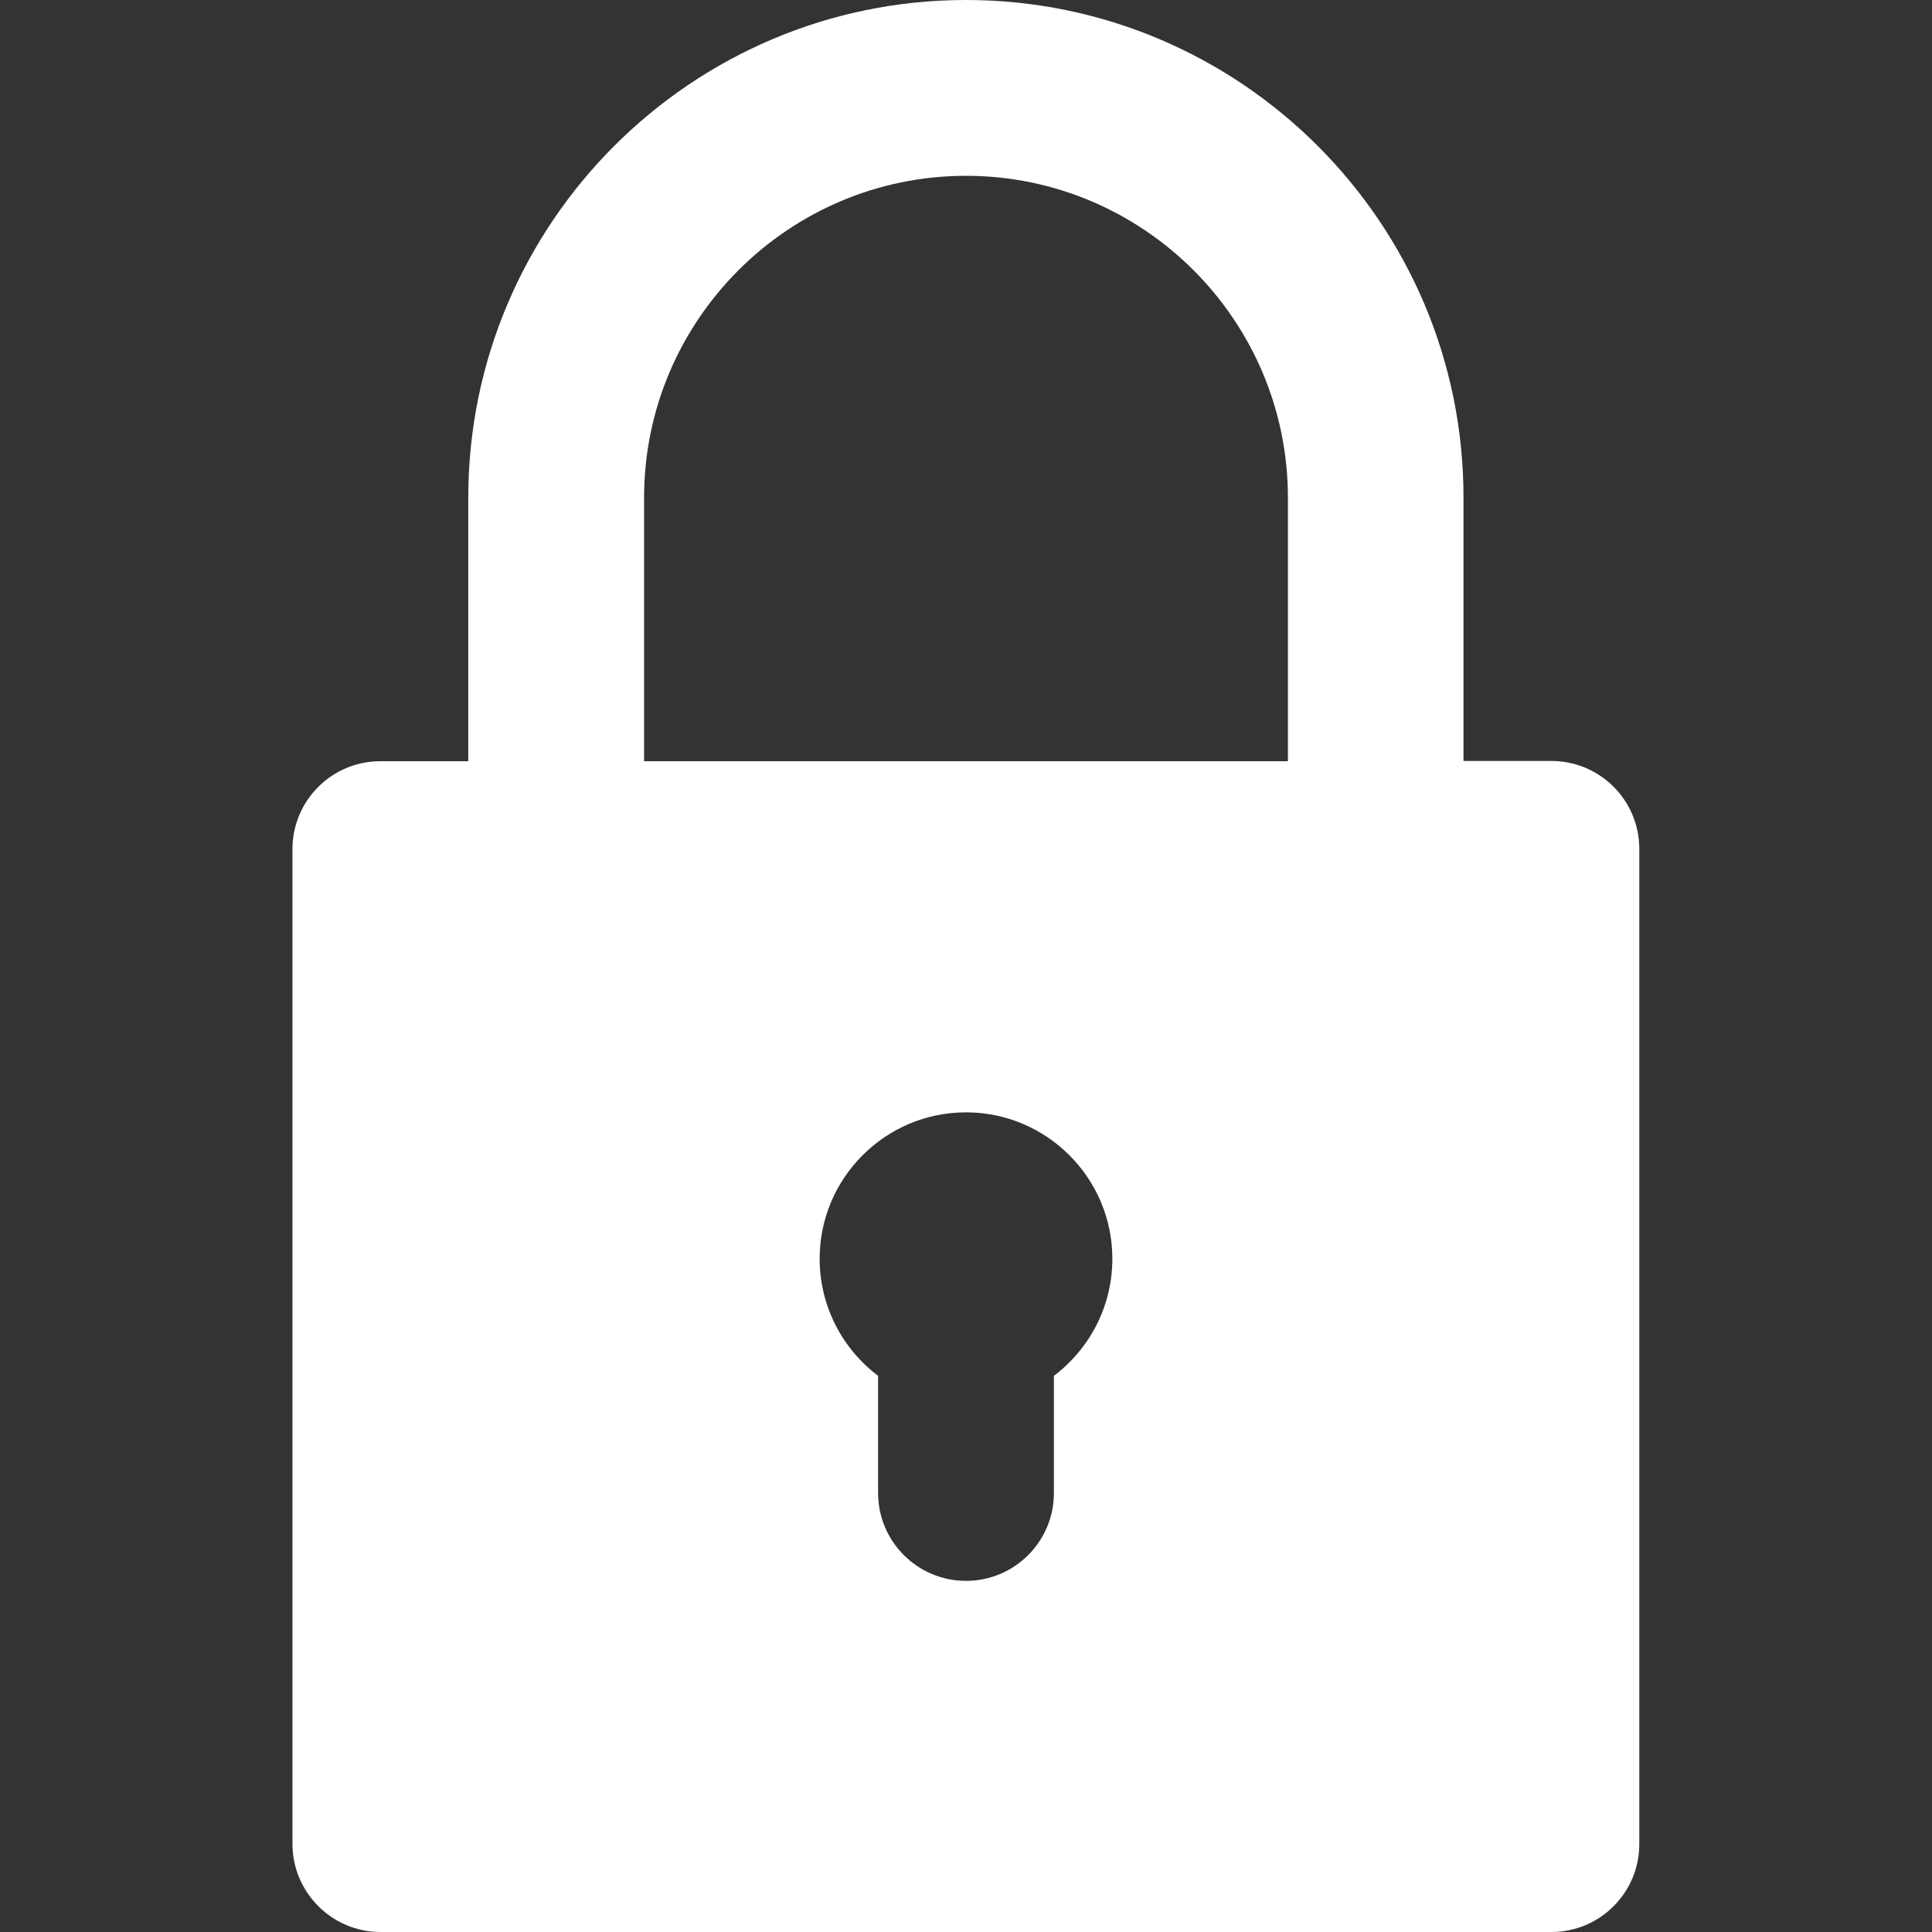
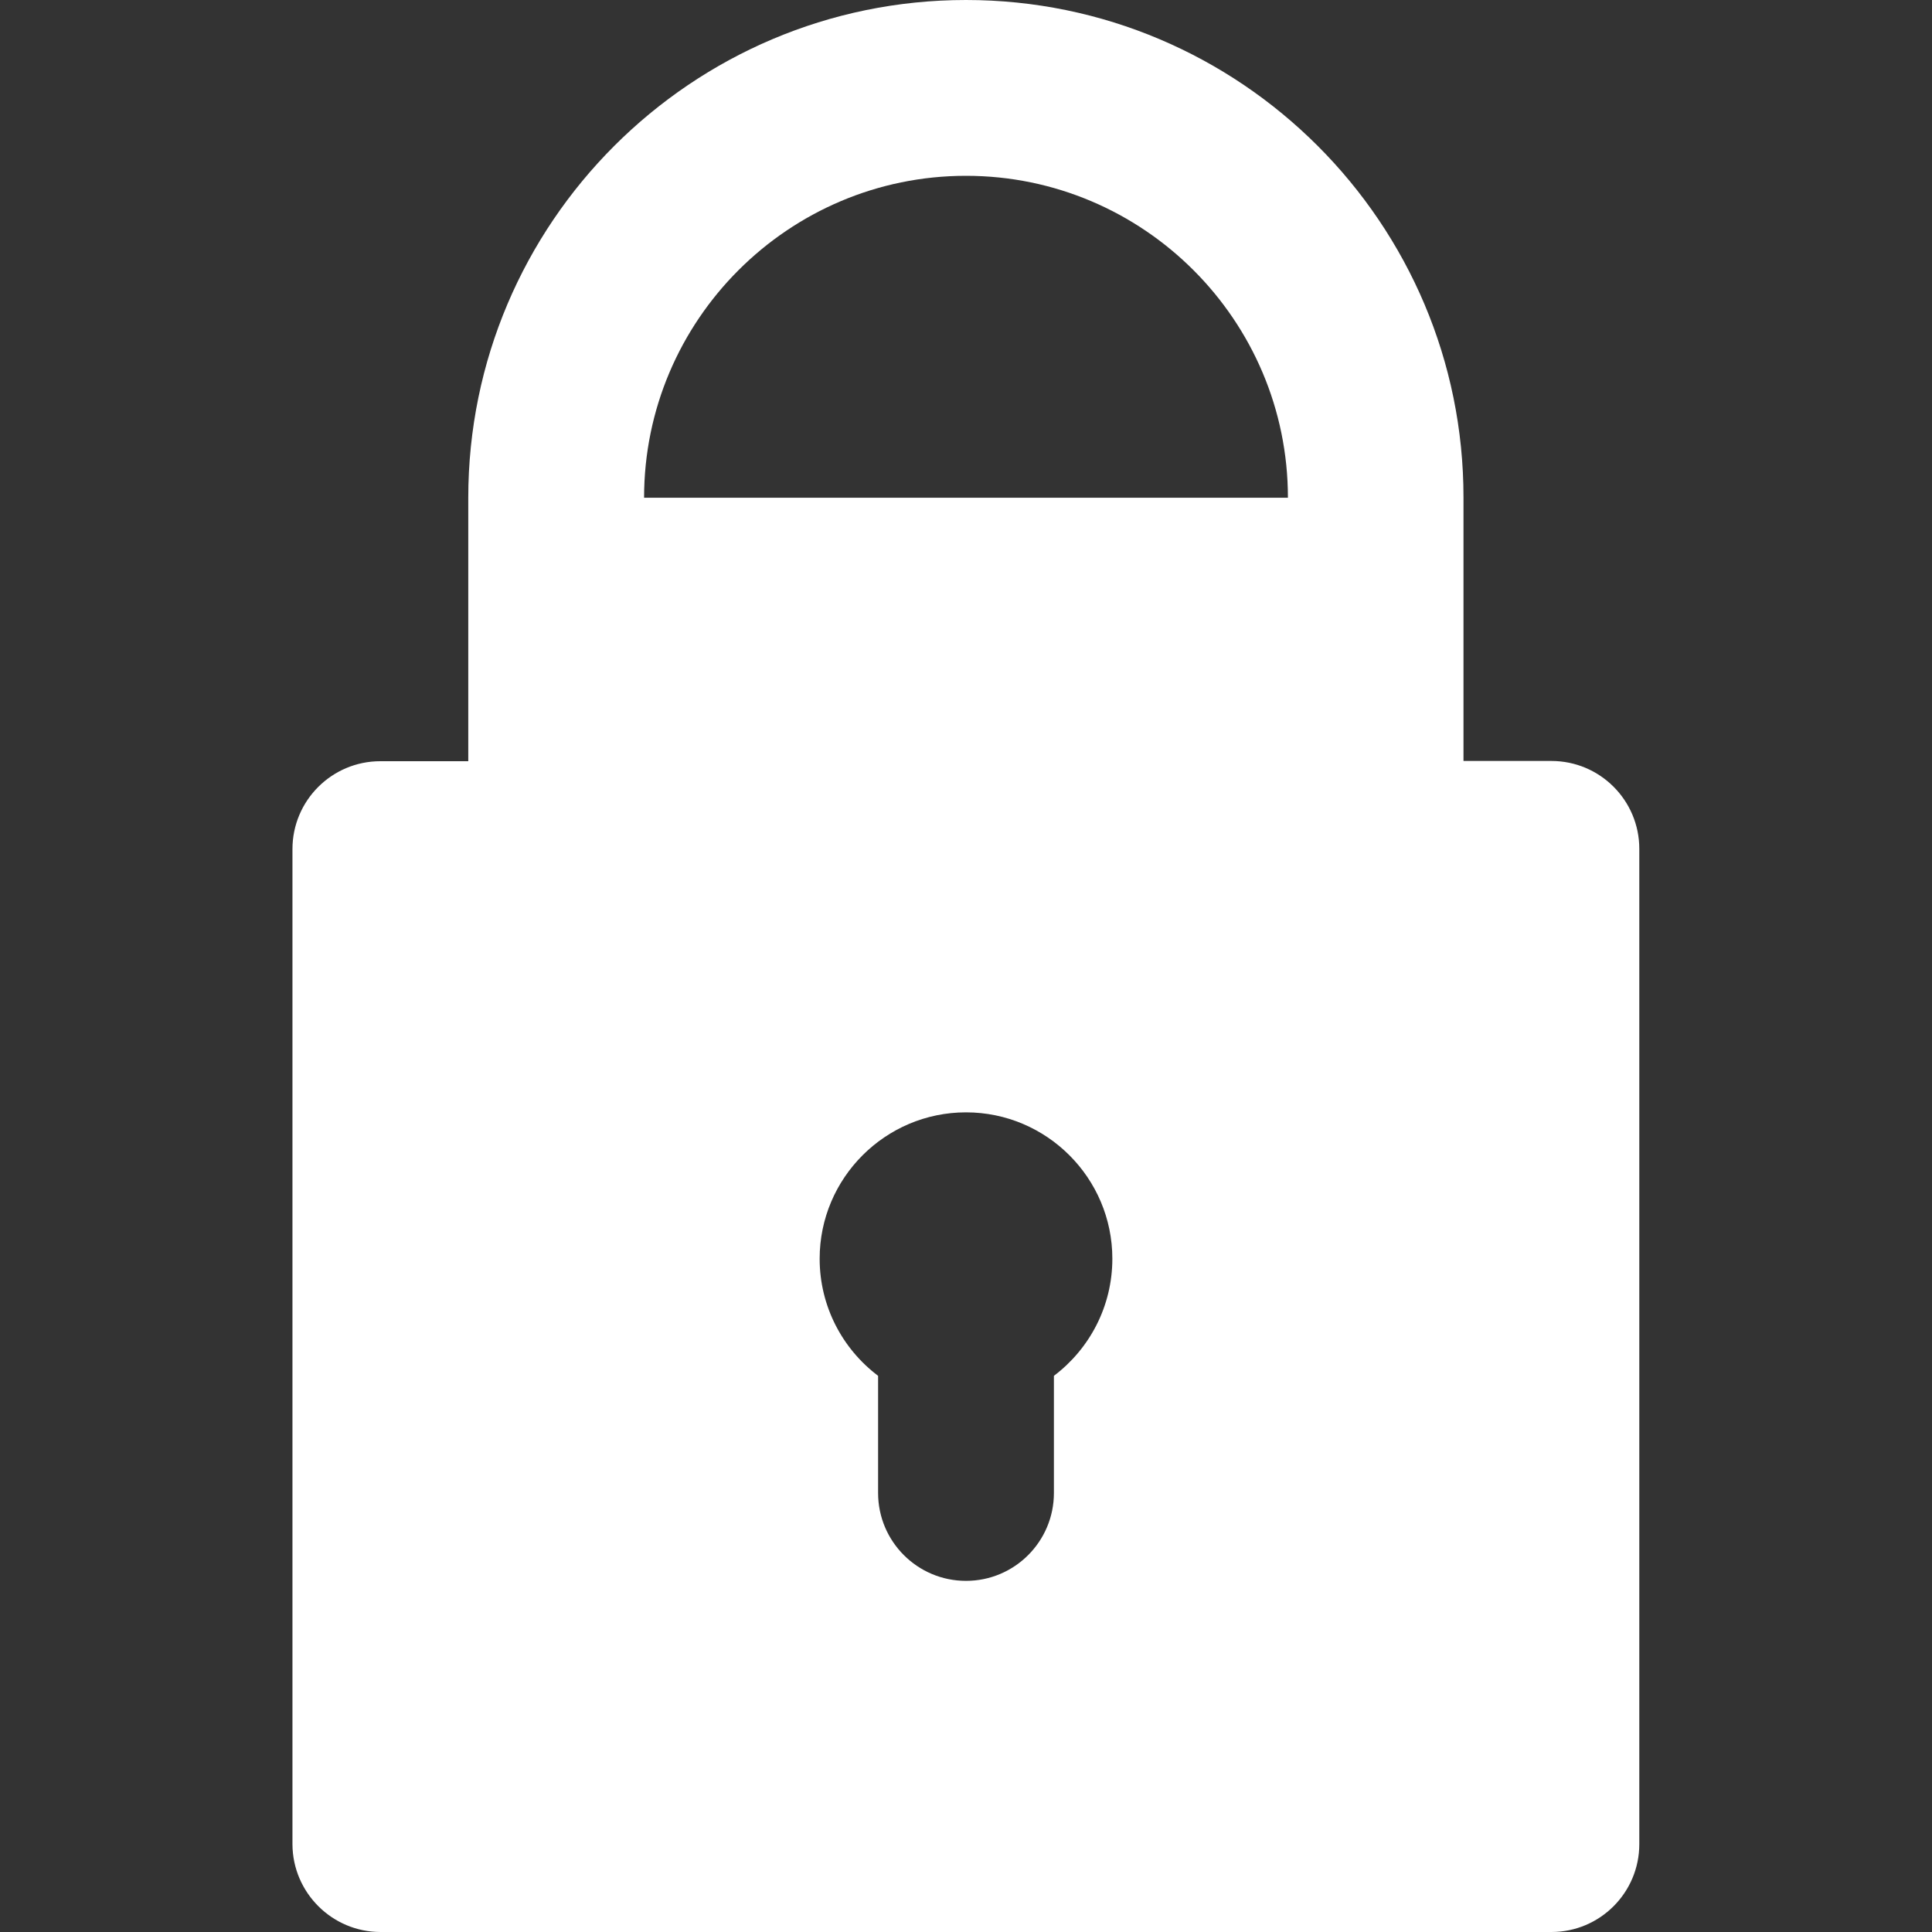
<svg xmlns="http://www.w3.org/2000/svg" version="1.1" id="Layer_1" x="0px" y="0px" viewBox="0 0 800 800" style="enable-background:new 0 0 800 800;" xml:space="preserve">
  <rect x="0" y="0" width="800" height="800" fill="#333333" stroke="none" />
  <style type="text/css">
	.st0{fill:#FFFFFF;}
</style>
  <g id="XMLID_509_">
-     <path id="XMLID_510_" class="st0" d="M157.6,800h484.8c20.1,0,36.4-16.3,36.4-36.4V351.5c0-20.1-16.3-36.4-36.4-36.4h-36.4V206.1   C606.1,92.4,513.6,0,400,0S193.9,92.4,193.9,206.1v109.1h-36.4c-20.1,0-36.4,16.3-36.4,36.4v412.1C121.2,783.7,137.5,800,157.6,800   z M436.4,569.7v48.5c0,20.1-16.3,36.4-36.4,36.4c-20.1,0-36.4-16.3-36.4-36.4v-48.5c-14.7-11.1-24.2-28.7-24.2-48.5   c0-33.4,27.2-60.6,60.6-60.6s60.6,27.2,60.6,60.6C460.6,541,451.1,558.6,436.4,569.7z M266.7,206.1c0-73.5,59.8-133.3,133.3-133.3   s133.3,59.8,133.3,133.3v109.1H266.7V206.1z" />
+     <path id="XMLID_510_" class="st0" d="M157.6,800h484.8c20.1,0,36.4-16.3,36.4-36.4V351.5c0-20.1-16.3-36.4-36.4-36.4h-36.4V206.1   C606.1,92.4,513.6,0,400,0S193.9,92.4,193.9,206.1v109.1h-36.4c-20.1,0-36.4,16.3-36.4,36.4v412.1C121.2,783.7,137.5,800,157.6,800   z M436.4,569.7v48.5c0,20.1-16.3,36.4-36.4,36.4c-20.1,0-36.4-16.3-36.4-36.4v-48.5c-14.7-11.1-24.2-28.7-24.2-48.5   c0-33.4,27.2-60.6,60.6-60.6s60.6,27.2,60.6,60.6C460.6,541,451.1,558.6,436.4,569.7z M266.7,206.1c0-73.5,59.8-133.3,133.3-133.3   s133.3,59.8,133.3,133.3v109.1V206.1z" />
  </g>
</svg>